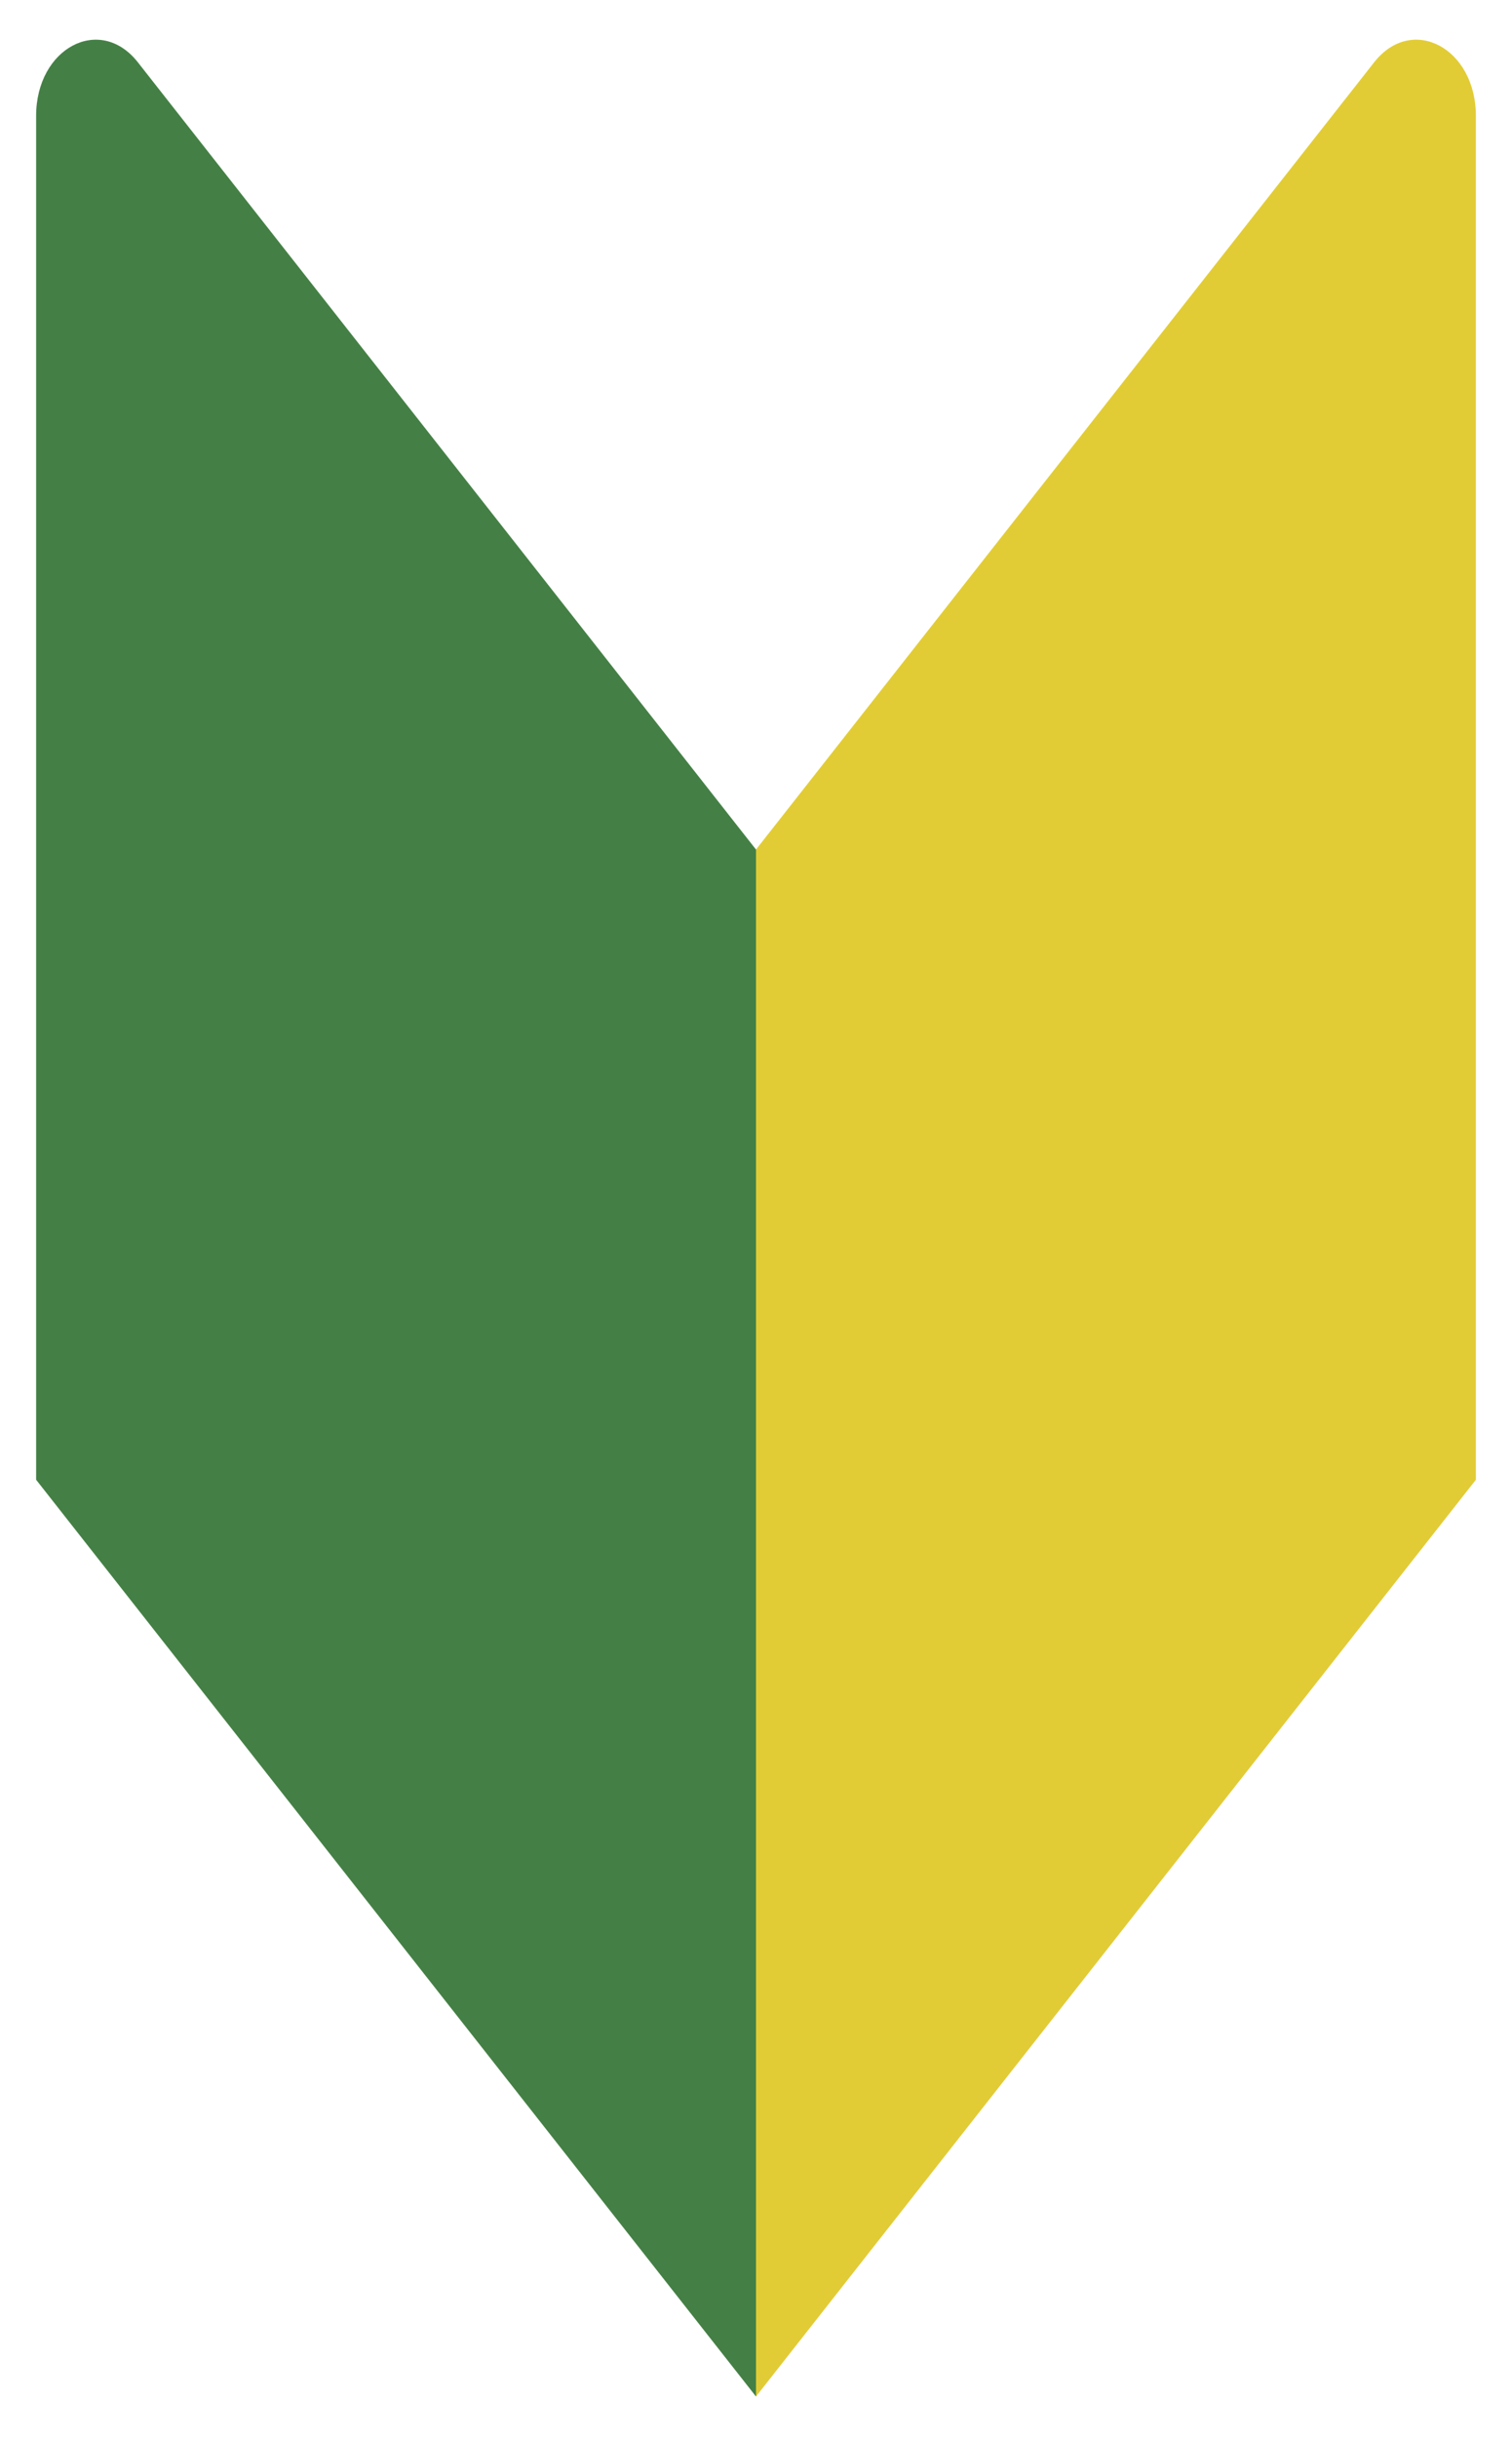
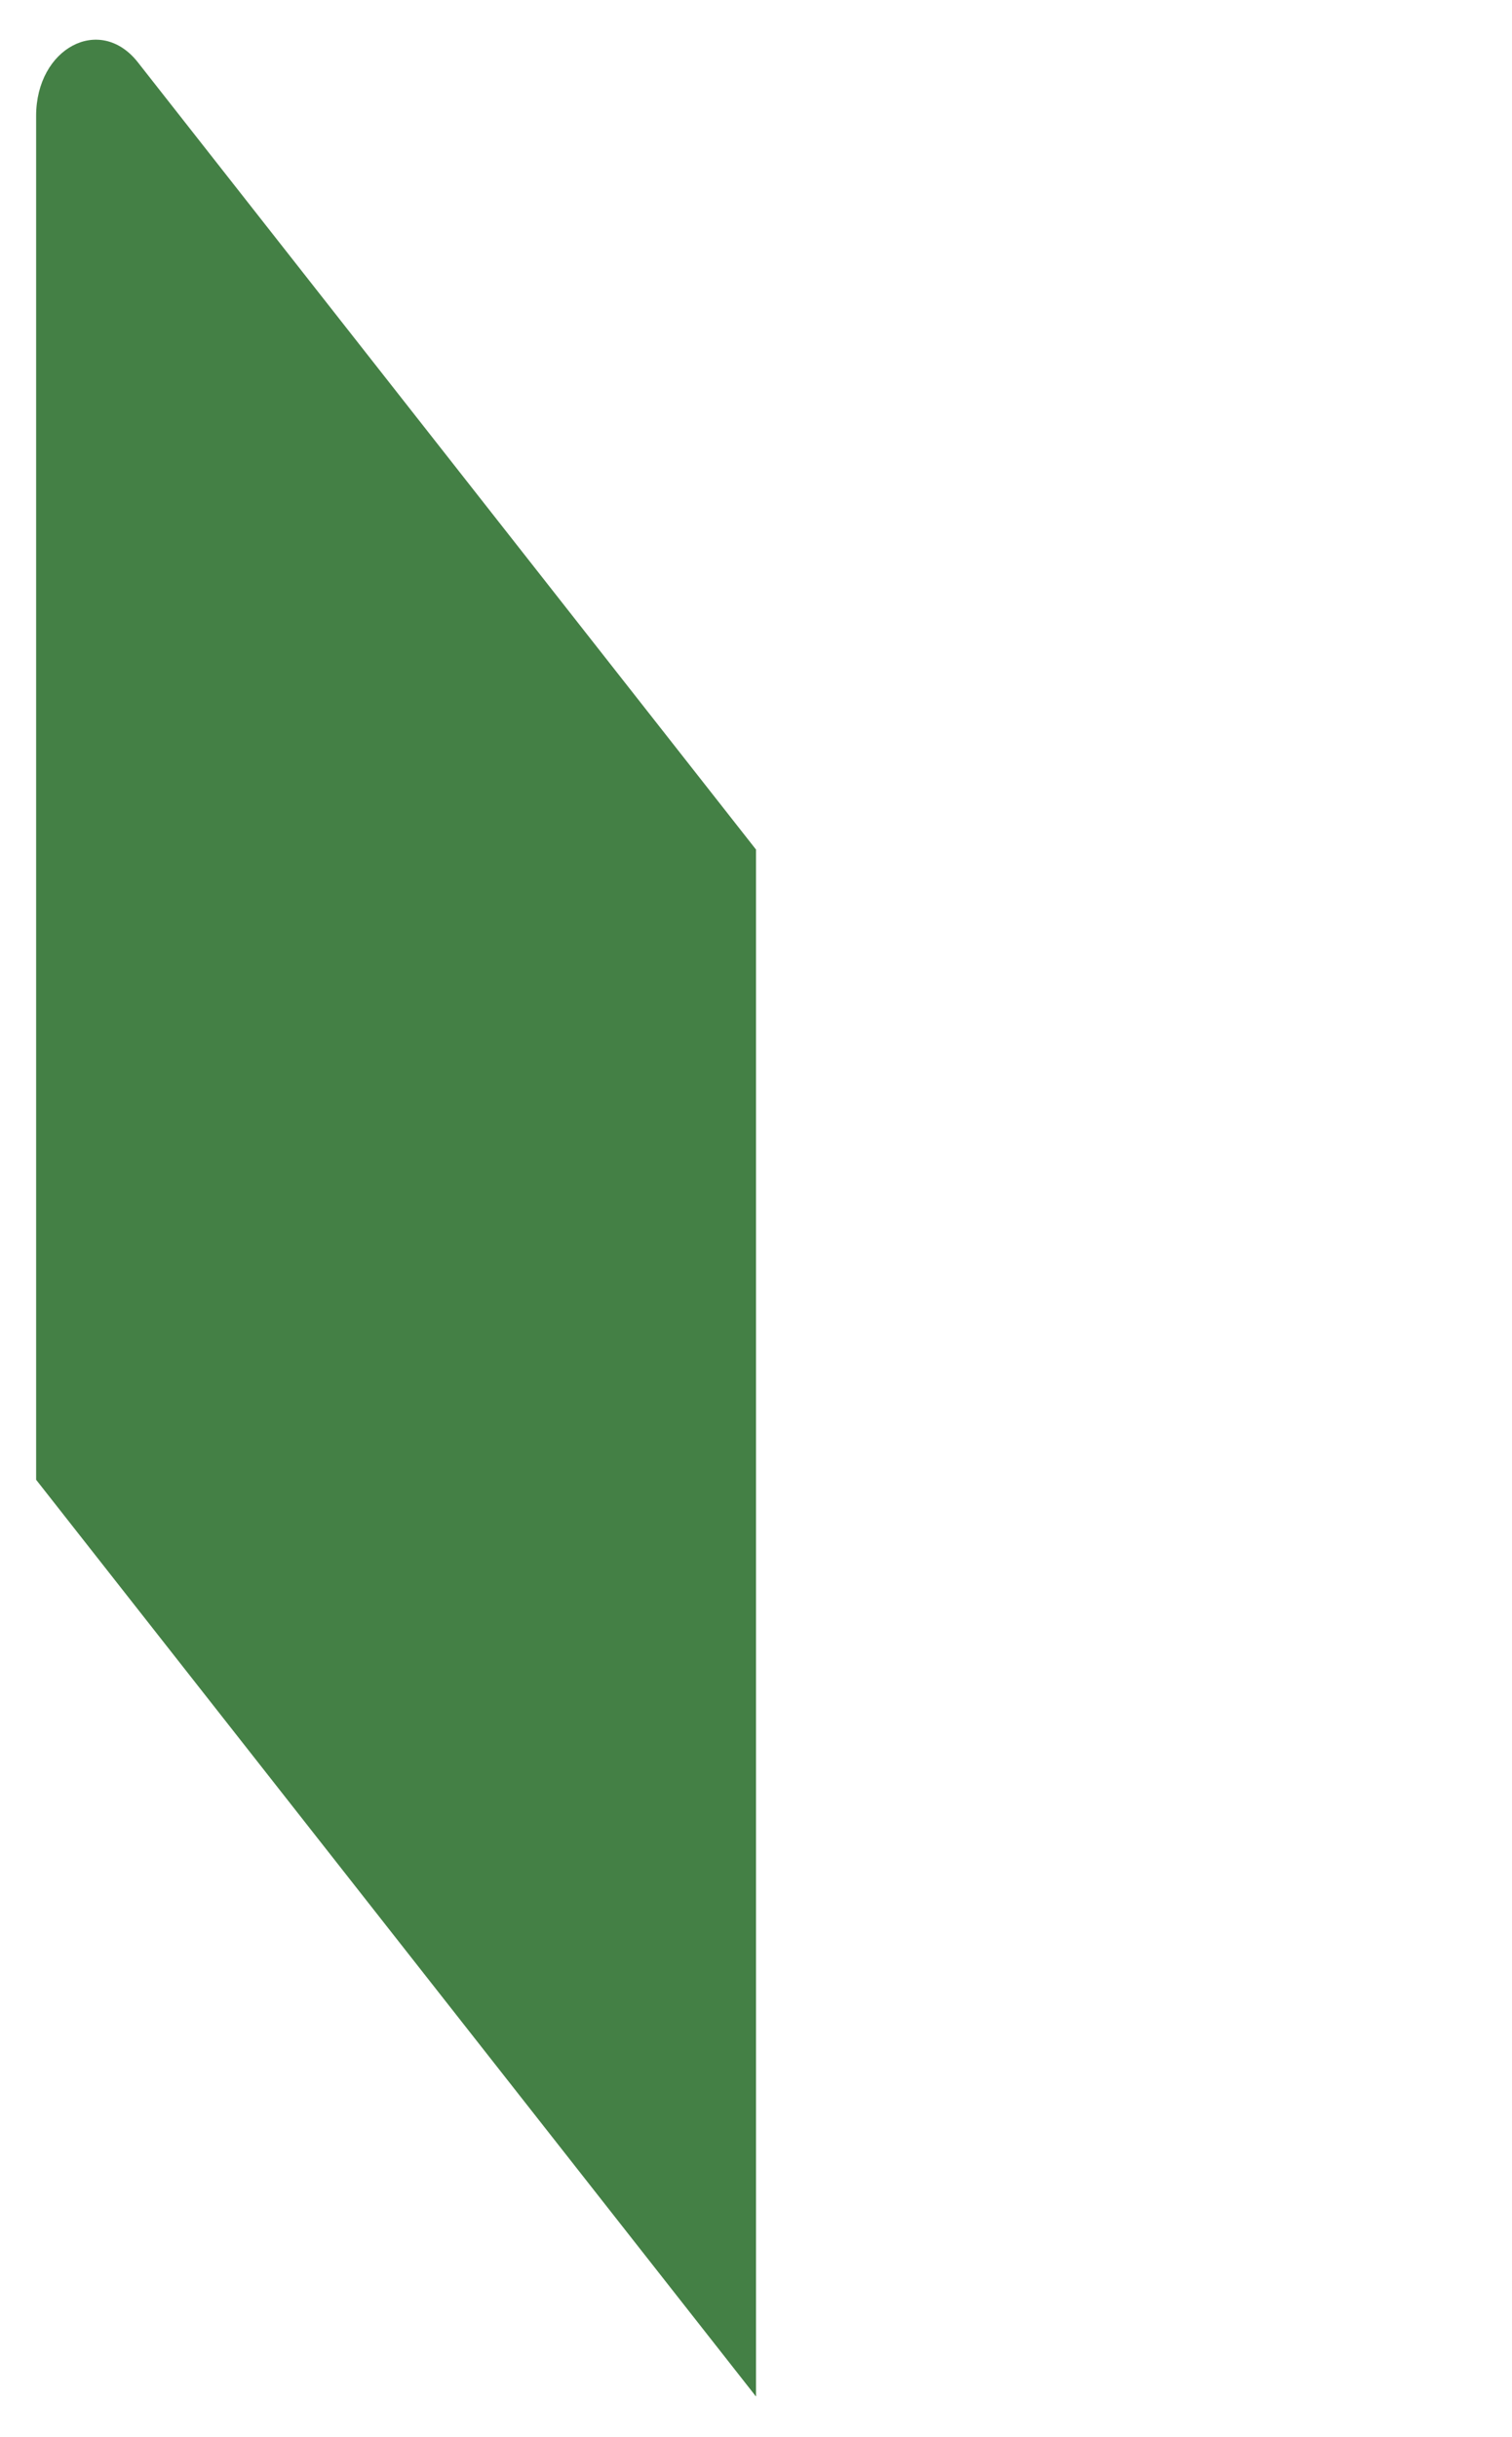
<svg xmlns="http://www.w3.org/2000/svg" version="1.1" id="レイヤー_1" x="0px" y="0px" viewBox="0 0 18 29" style="enable-background:new 0 0 18 29;" xml:space="preserve">
  <style type="text/css">
	.st0{fill:#E2CC35;}
	.st1{fill:#448045;}
</style>
  <g>
-     <path class="st0" d="M16.36,0.74L9,10.11v18.41l8.57-10.91V1.38C17.57,0.57,16.81,0.17,16.36,0.74z" />
    <path class="st1" d="M1.64,0.74L9,10.11v18.41L0.43,17.61V1.38C0.43,0.57,1.19,0.17,1.64,0.74z" />
  </g>
</svg>